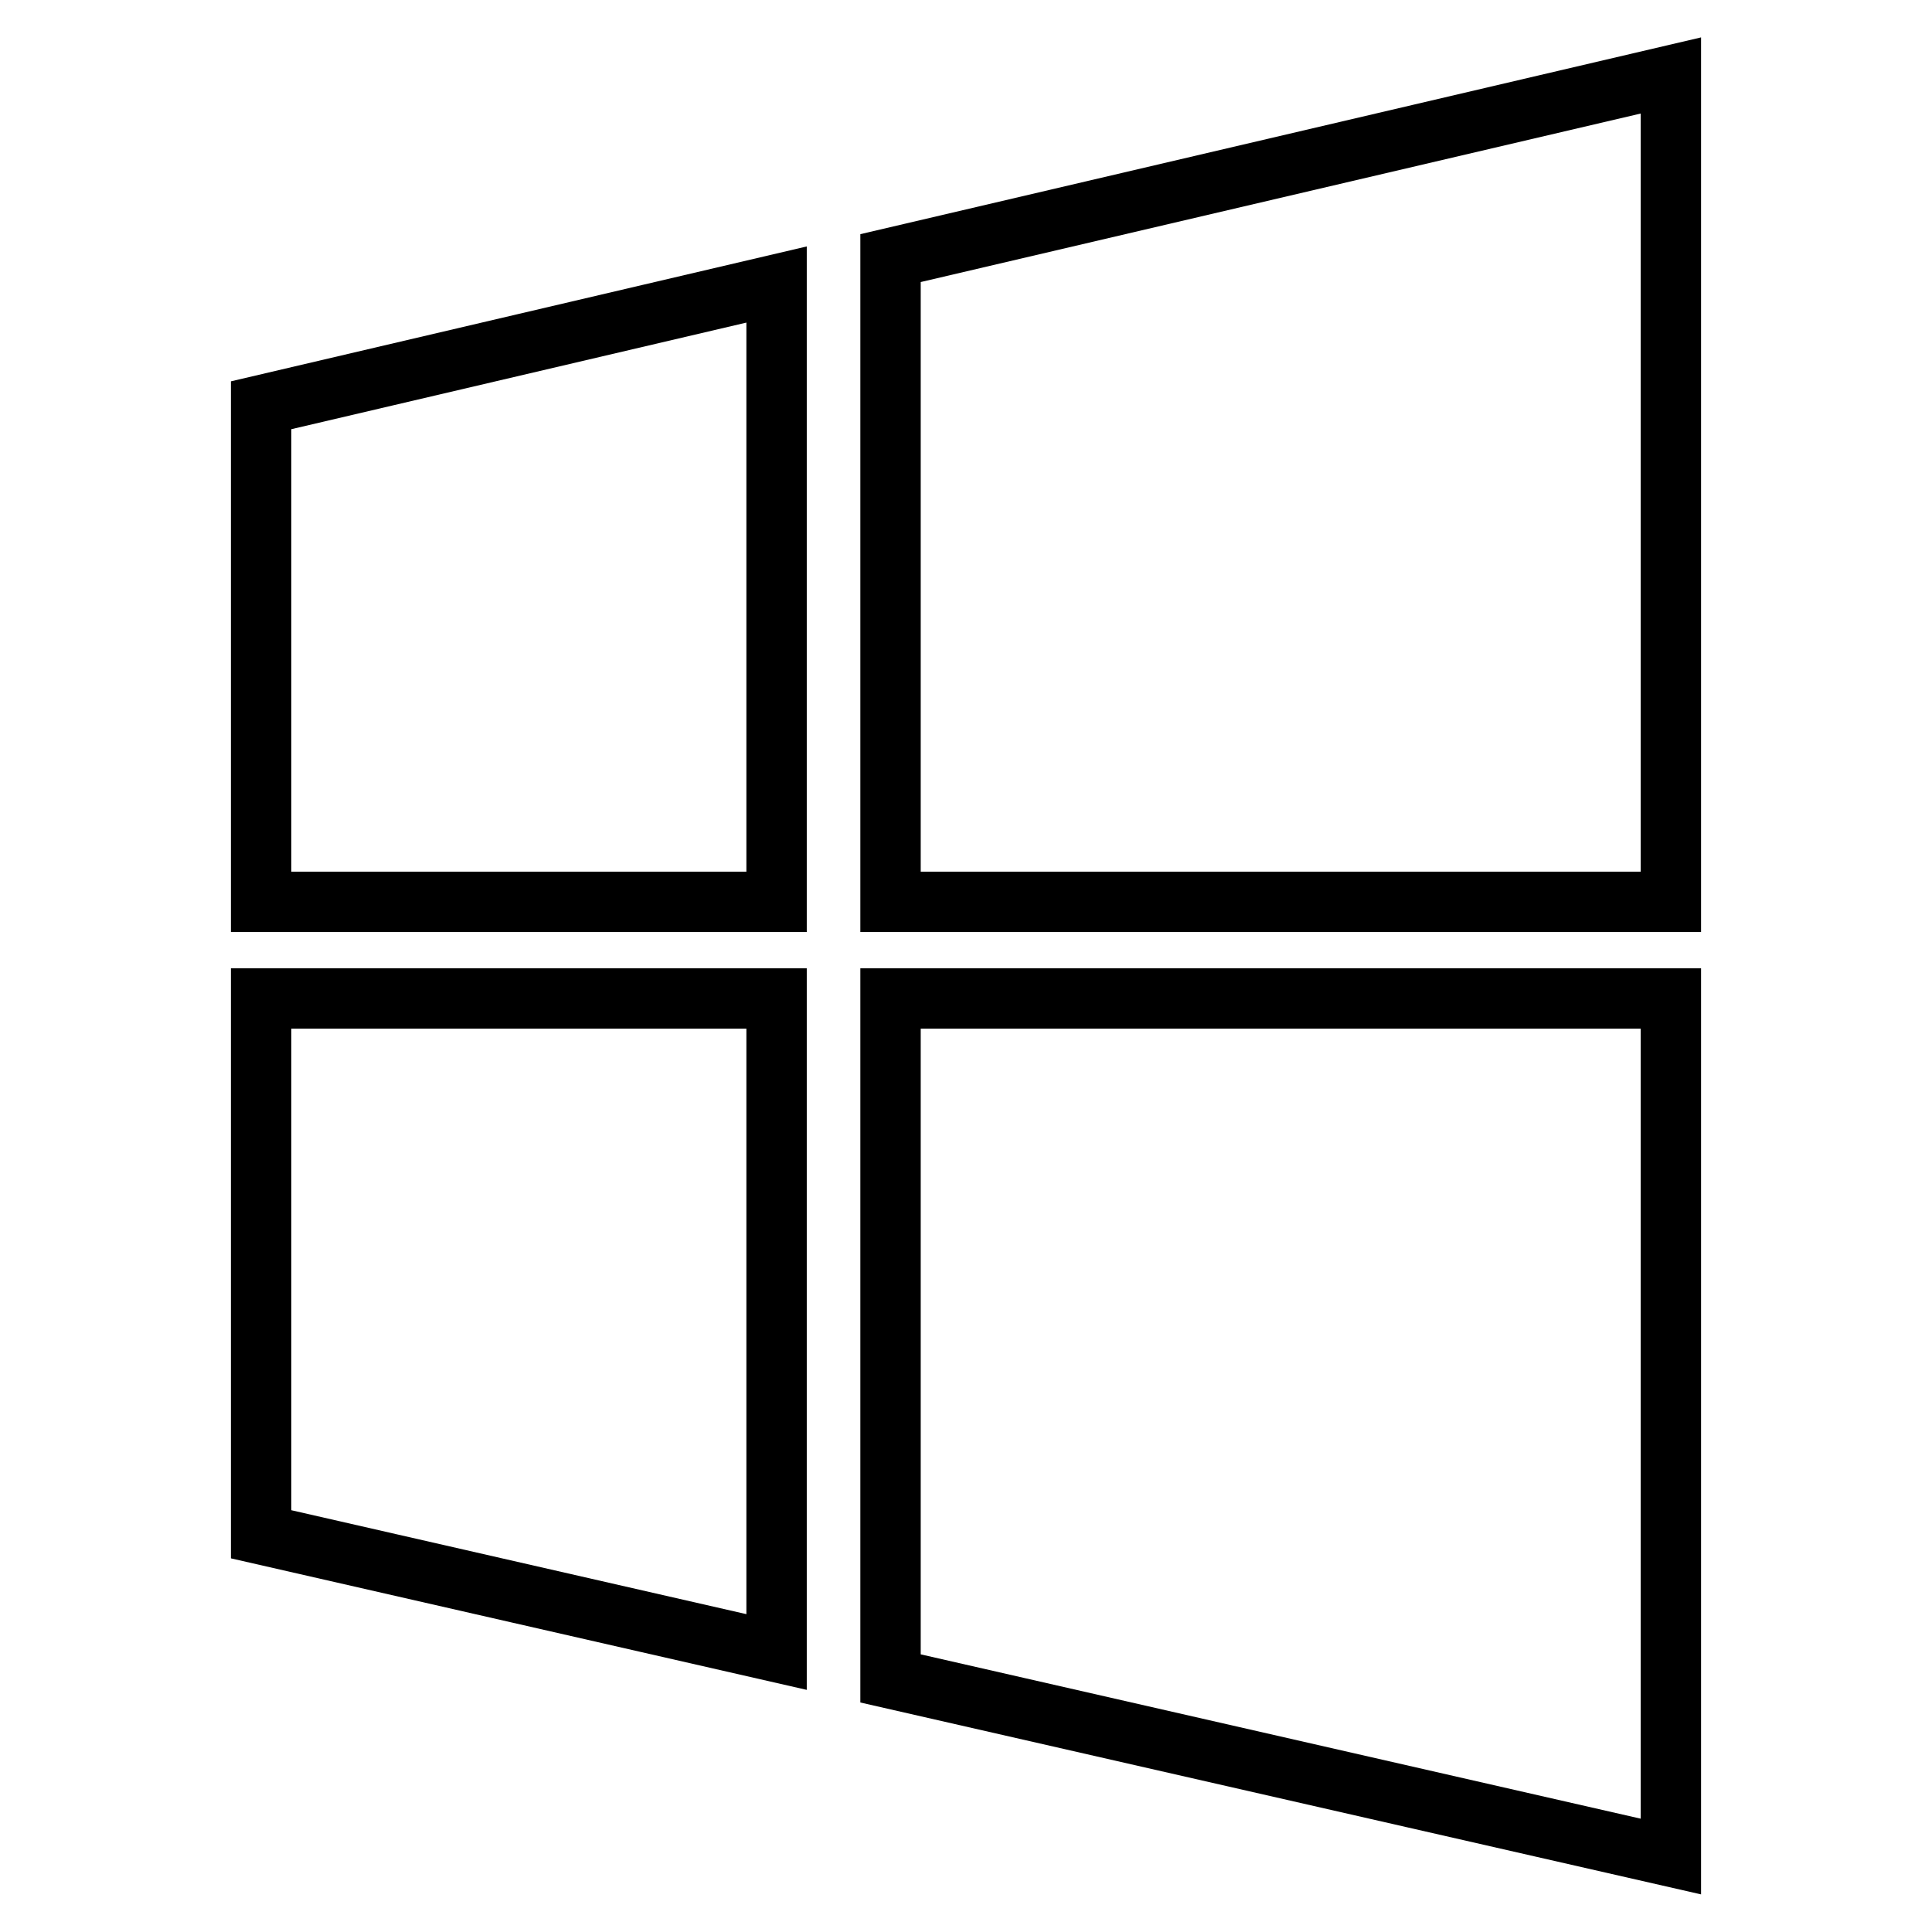
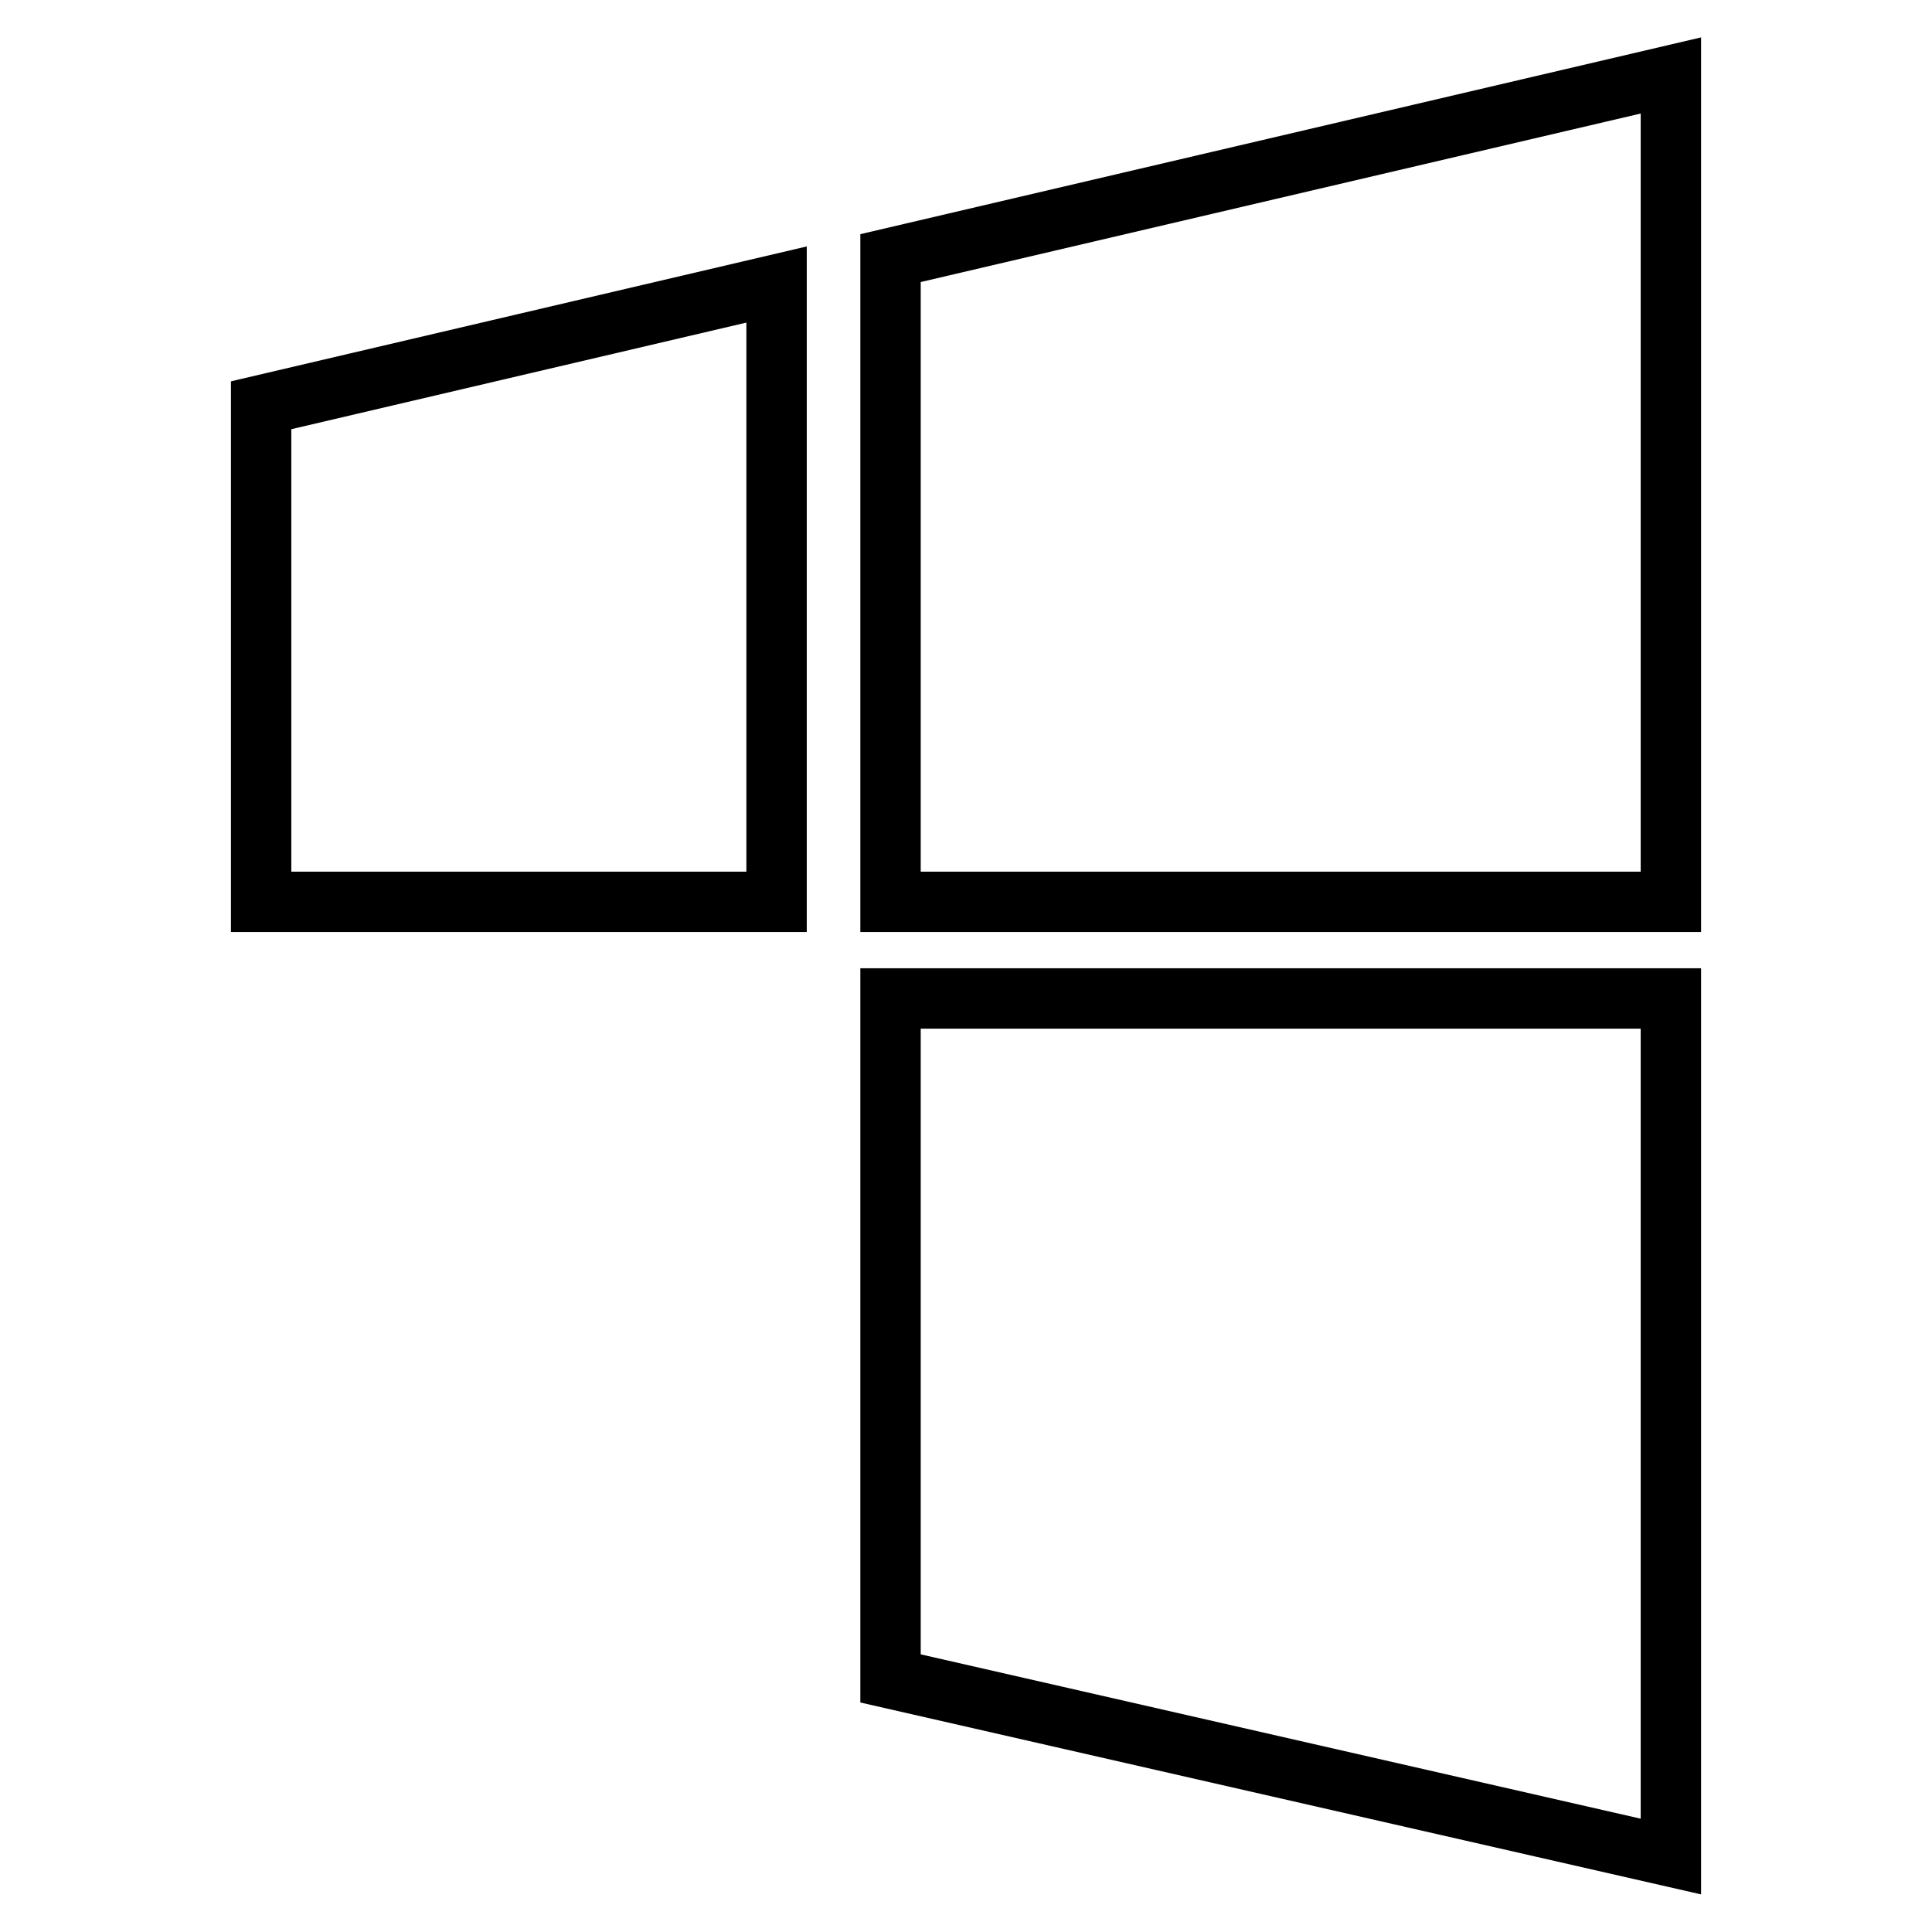
<svg xmlns="http://www.w3.org/2000/svg" version="1.1" x="0px" y="0px" viewBox="0 0 256 256" enable-background="new 0 0 256 256" xml:space="preserve">
  <g>
    <g>
      <path stroke-width="8" fill-opacity="0" stroke="#000000" d="M221.4,119.5V10L118,34.2v85.3H221.4z" />
      <path stroke-width="8" fill-opacity="0" stroke="#000000" d="M118,132.3v90.1L221.4,246V132.3H118z" />
      <path stroke-width="8" fill-opacity="0" stroke="#000000" d="M102.9,119.5V37.7l-68.3,16v65.8L102.9,119.5L102.9,119.5z" />
-       <path stroke-width="8" fill-opacity="0" stroke="#000000" d="M34.6,132.3v71l68.3,15.6v-86.6H34.6z" />
    </g>
  </g>
</svg>